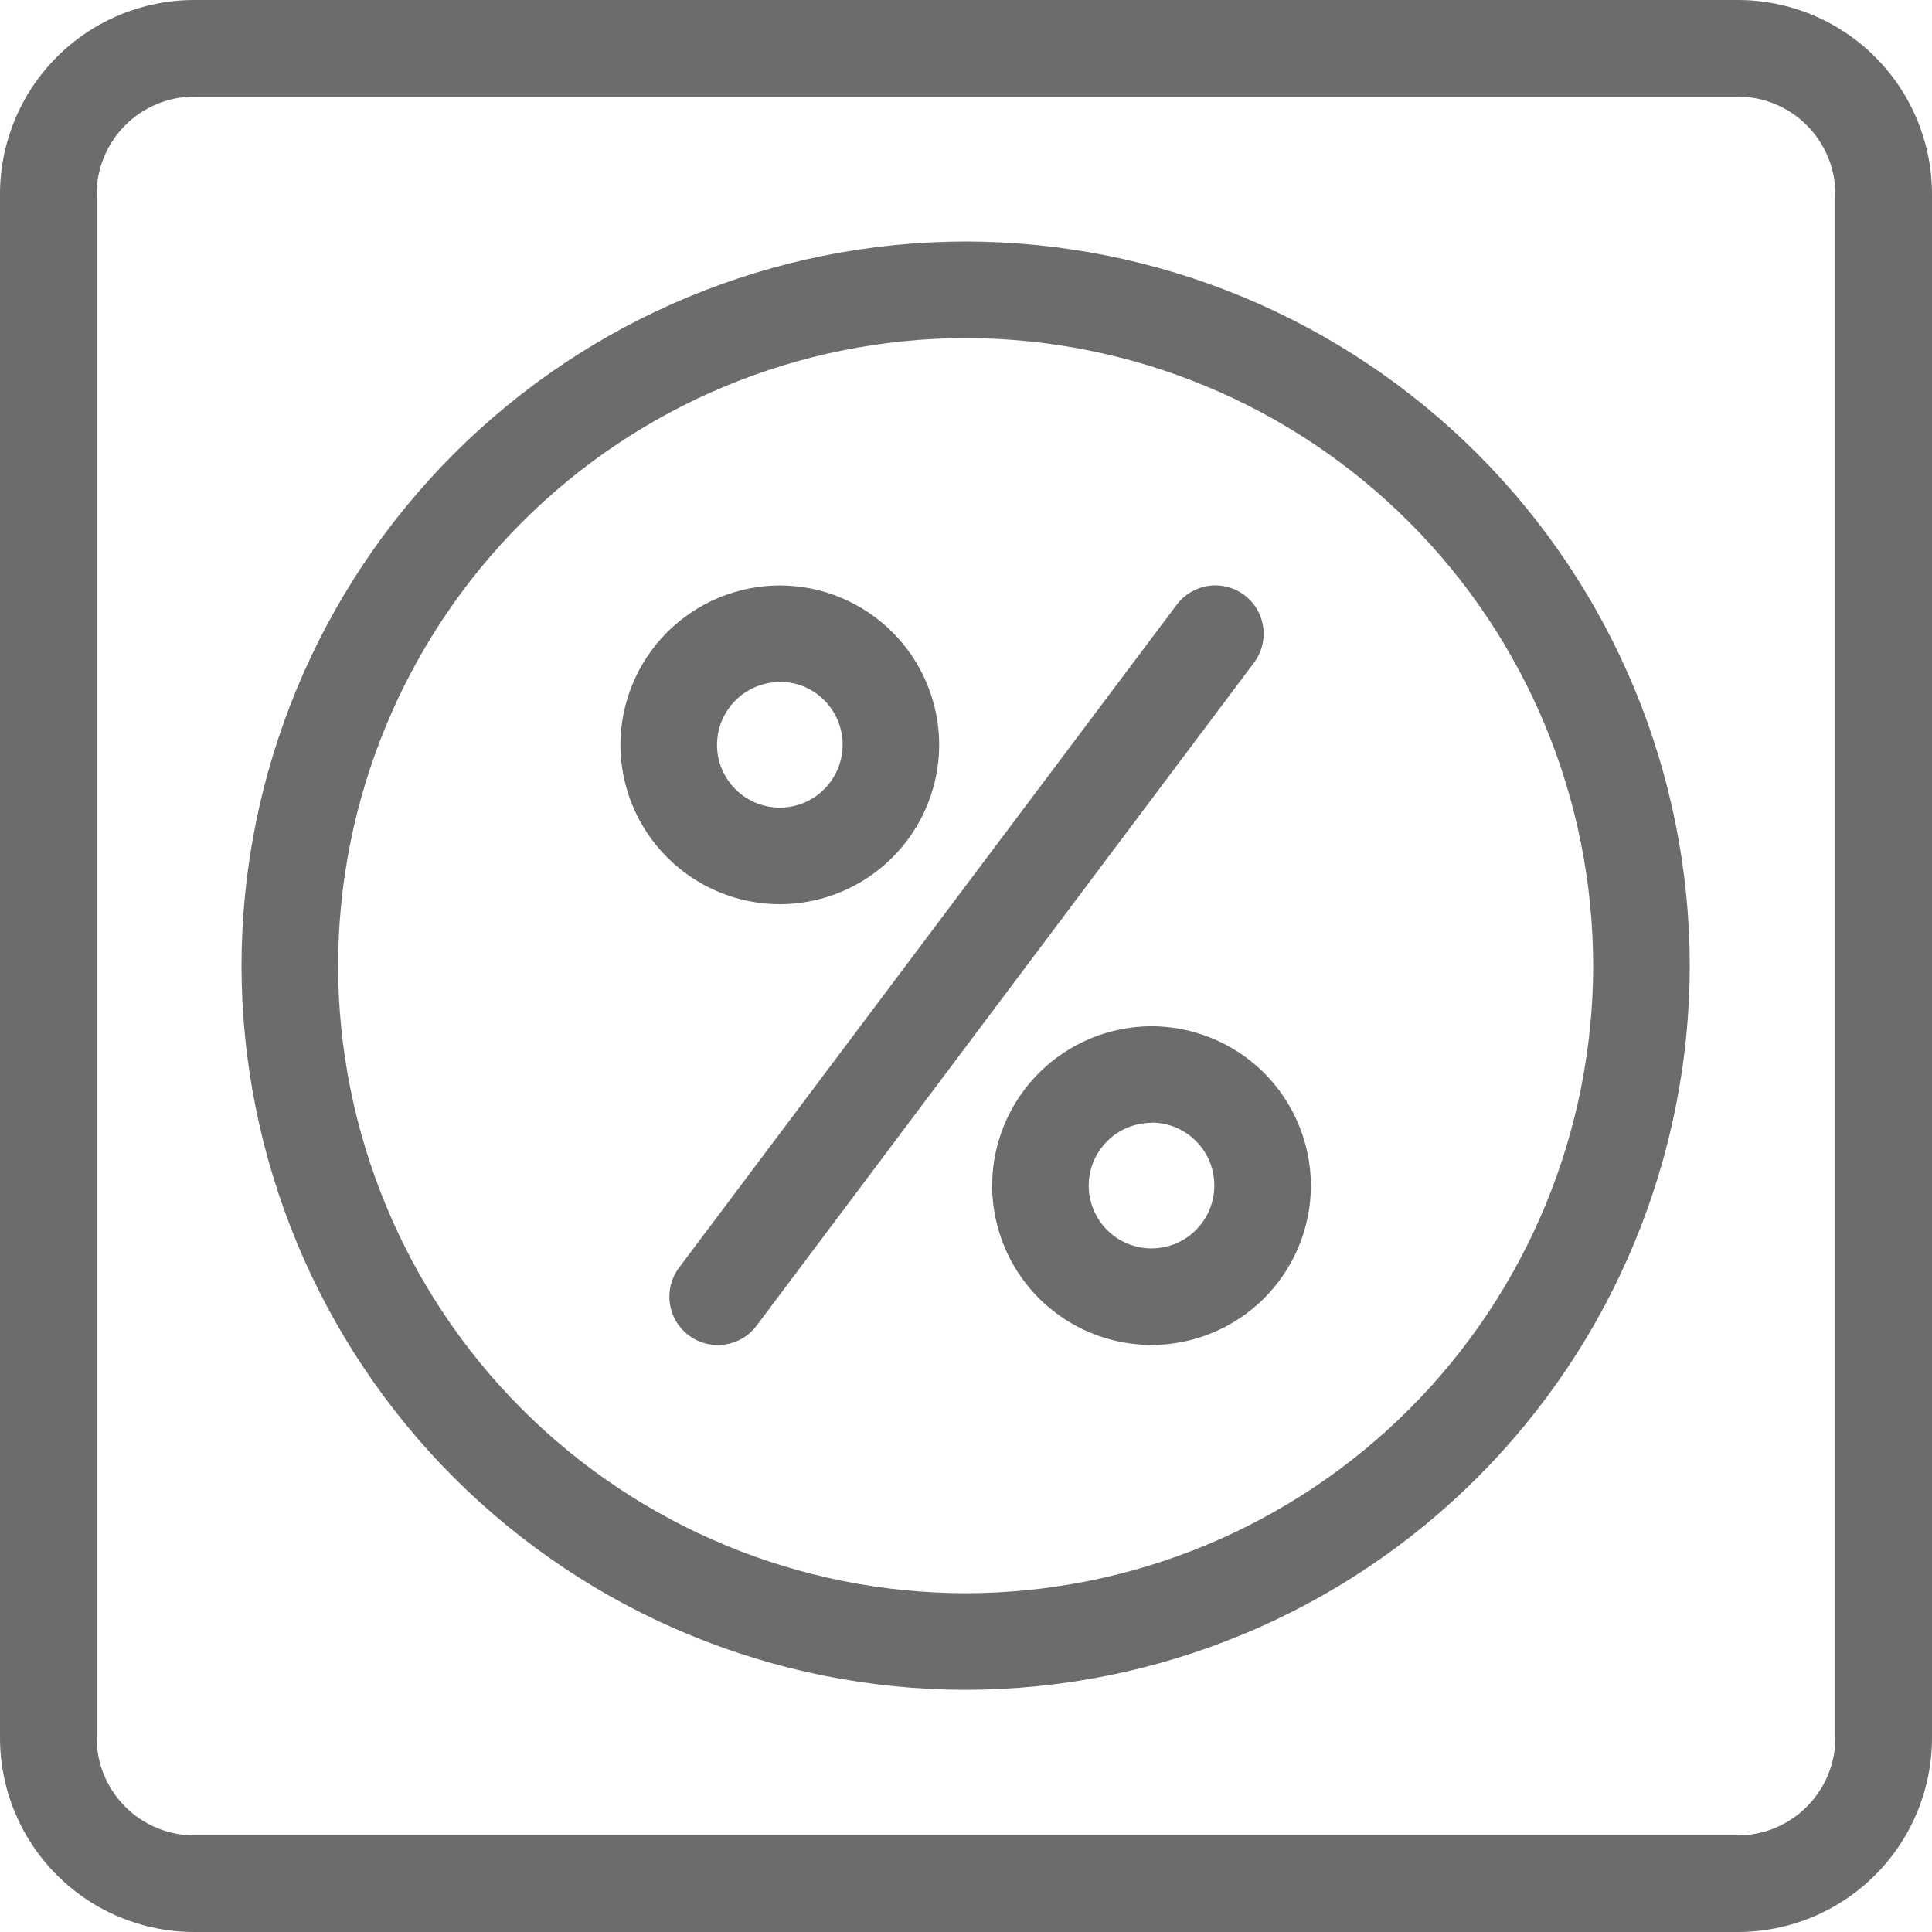
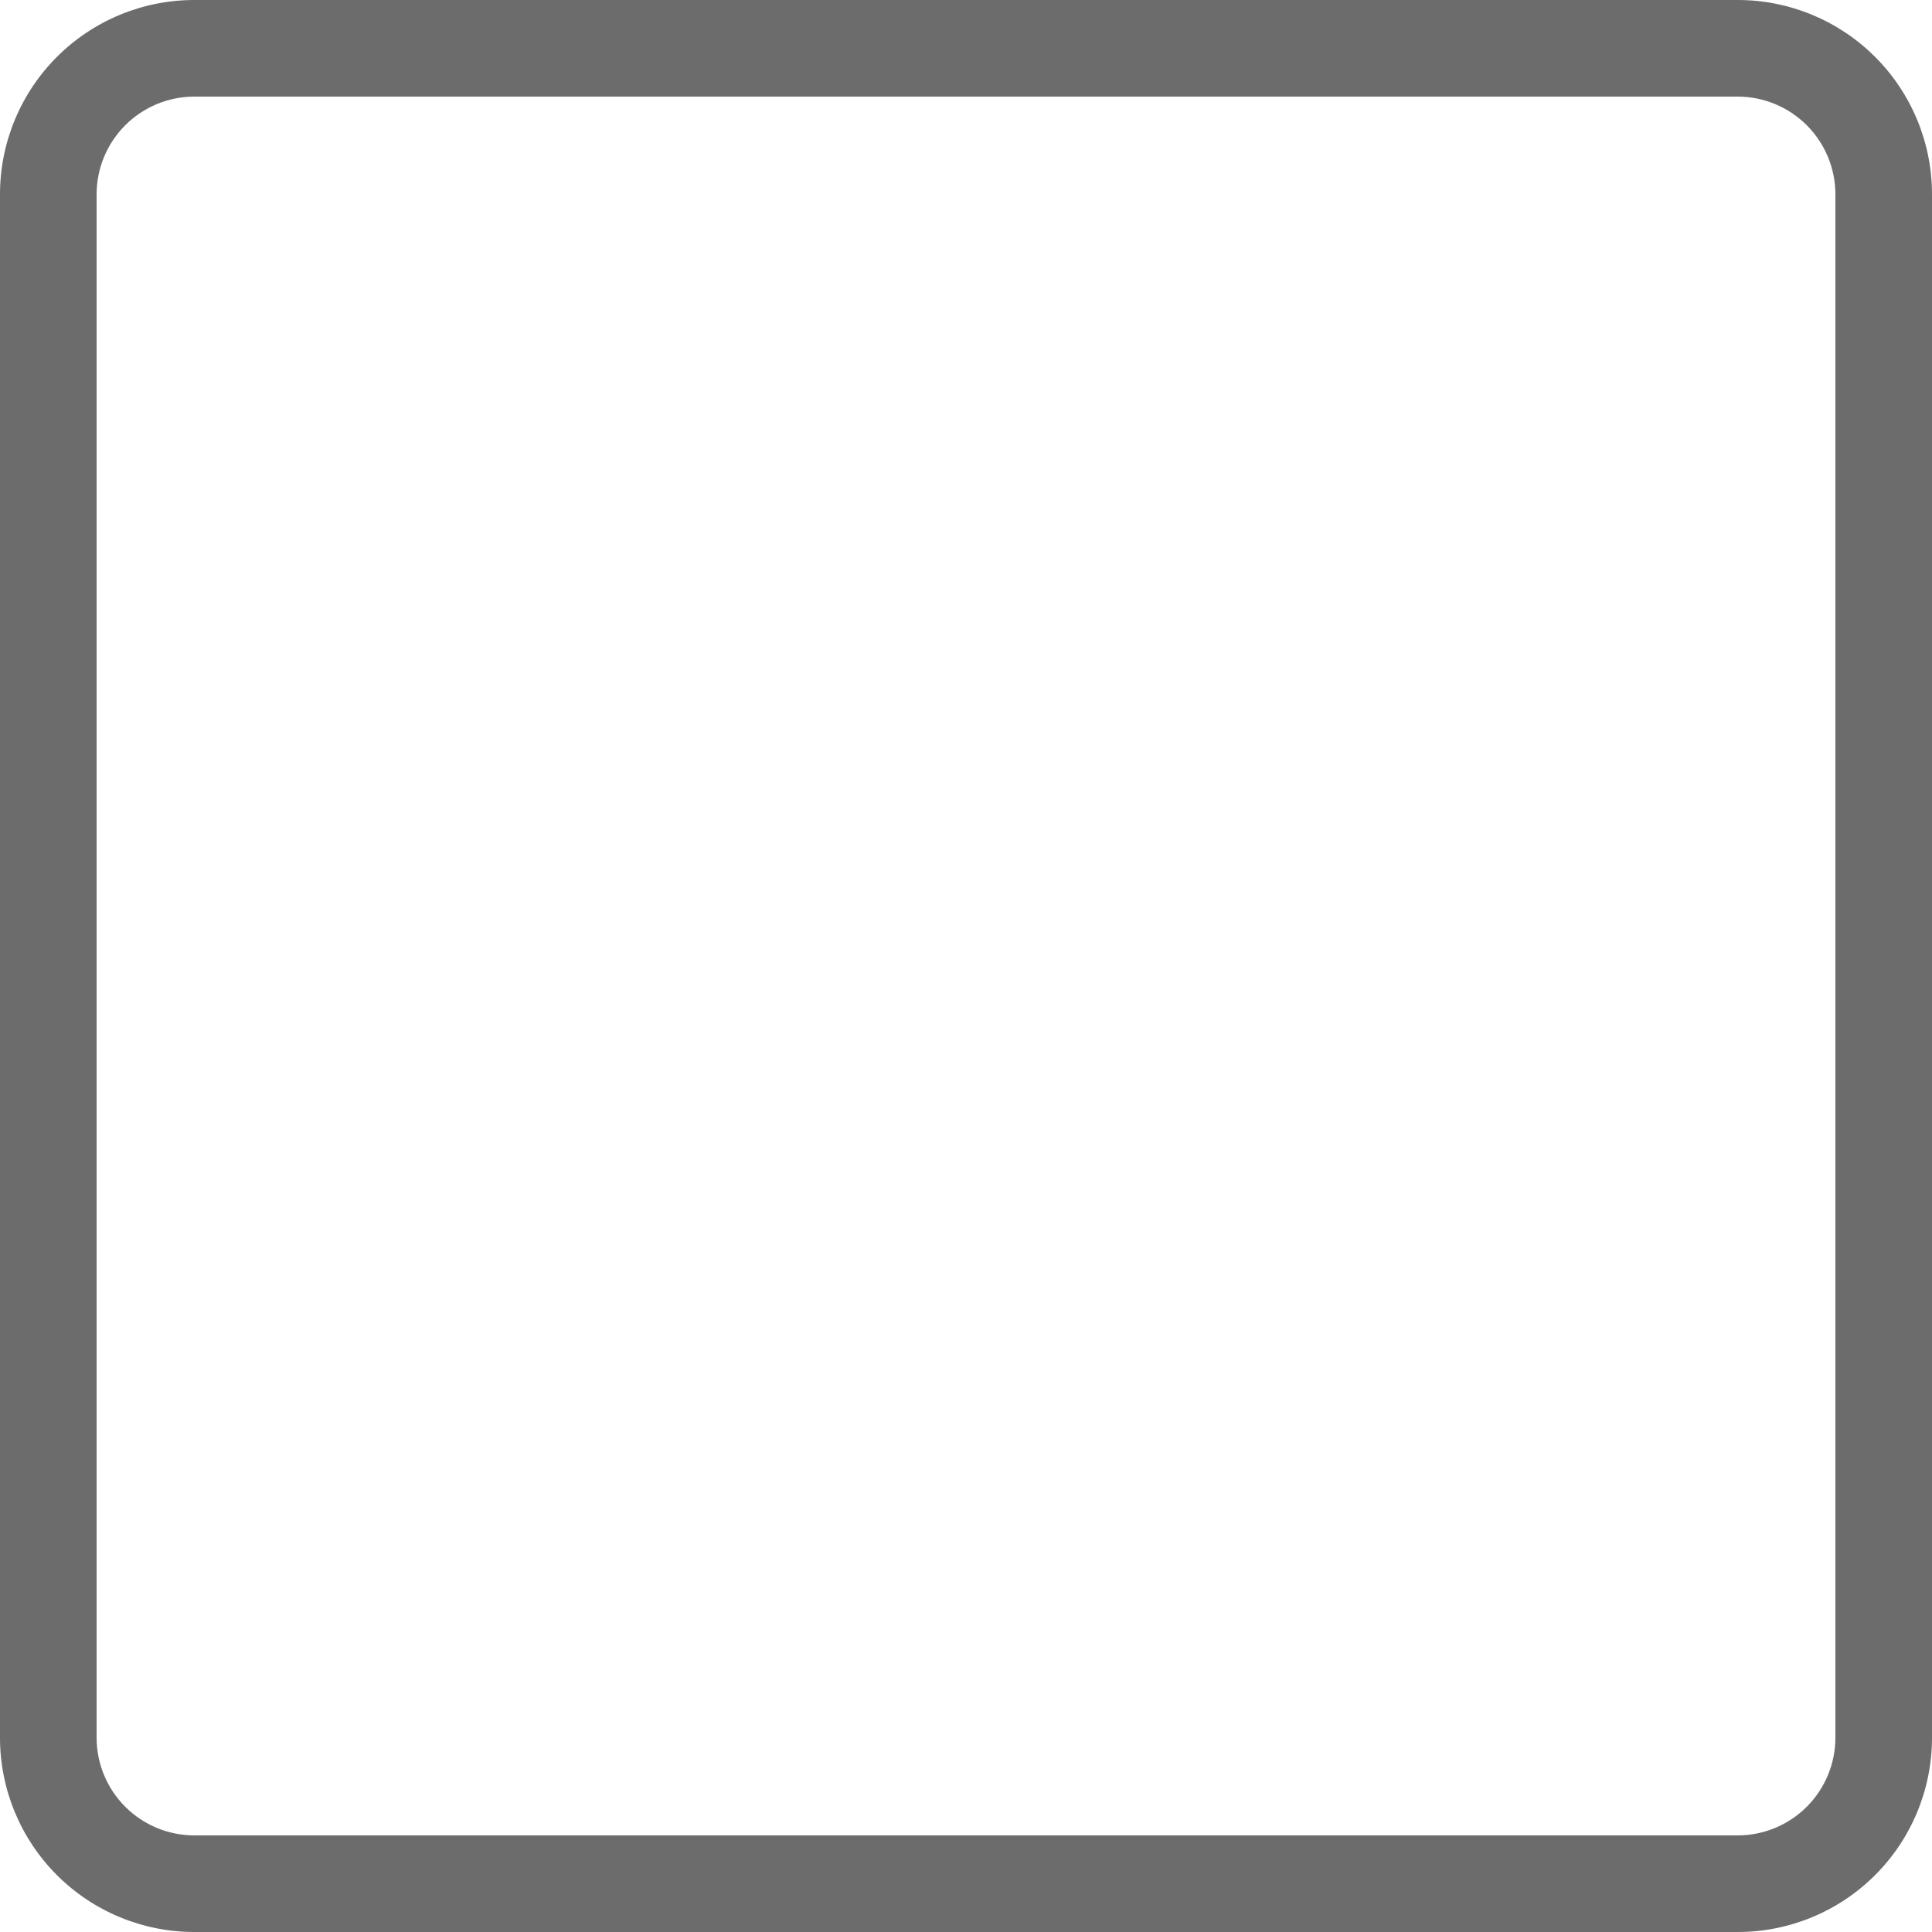
<svg xmlns="http://www.w3.org/2000/svg" width="40" height="40" viewBox="0 0 40 40" fill="none">
  <path d="M35.979 0H4.021C2.955 0 1.932 0.424 1.178 1.178C0.424 1.932 0 2.955 0 4.021V35.979C0 37.045 0.424 38.068 1.178 38.822C1.932 39.576 2.955 40 4.021 40H35.979C37.045 40 38.068 39.576 38.822 38.822C39.576 38.068 40 37.045 40 35.979V4.021C40 2.955 39.576 1.932 38.822 1.178C38.068 0.424 37.045 0 35.979 0ZM38 35.979C37.999 36.515 37.786 37.028 37.407 37.407C37.028 37.786 36.515 37.999 35.979 38H4.021C3.485 37.999 2.972 37.786 2.593 37.407C2.214 37.028 2.001 36.515 2 35.979V4.021C2.001 3.485 2.214 2.972 2.593 2.593C2.972 2.214 3.485 2.001 4.021 2H35.979C36.515 2.001 37.028 2.214 37.407 2.593C37.786 2.972 37.999 3.485 38 4.021V35.979Z" fill="#6C6C6C" />
-   <path fill-rule="evenodd" clip-rule="evenodd" d="M9.396 30.59C12.207 33.401 16.017 34.981 19.992 34.986C23.967 34.981 27.778 33.401 30.588 30.59C33.399 27.779 34.98 23.969 34.985 19.994C34.981 16.019 33.4 12.208 30.589 9.397C27.778 6.586 23.967 5.005 19.992 5C16.017 5.005 12.206 6.586 9.396 9.397C6.585 12.208 5.004 16.019 5 19.994C5.005 23.969 6.585 27.779 9.396 30.59ZM10.809 10.811C13.245 8.375 16.547 7.004 19.992 7C23.437 7.004 26.74 8.374 29.175 10.81C31.611 13.246 32.981 16.549 32.985 19.994C32.981 23.439 31.611 26.741 29.175 29.177C26.739 31.612 23.437 32.982 19.992 32.986C16.547 32.982 13.245 31.612 10.809 29.177C8.374 26.741 7.004 23.439 7 19.994C7.004 16.549 8.374 13.247 10.809 10.811ZM14.858 27.847C14.642 27.847 14.431 27.777 14.258 27.647C14.153 27.568 14.065 27.47 13.998 27.357C13.931 27.244 13.887 27.118 13.868 26.988C13.85 26.858 13.857 26.726 13.889 26.599C13.922 26.472 13.979 26.352 14.058 26.247L24.363 12.52C24.522 12.308 24.759 12.168 25.022 12.13C25.284 12.092 25.551 12.161 25.763 12.32C25.868 12.399 25.957 12.498 26.023 12.611C26.09 12.723 26.134 12.849 26.153 12.979C26.172 13.109 26.164 13.241 26.132 13.368C26.099 13.495 26.042 13.615 25.963 13.72L15.663 27.448C15.569 27.573 15.448 27.674 15.308 27.743C15.168 27.812 15.014 27.848 14.858 27.847ZM13.814 17.752C14.432 18.371 15.27 18.719 16.145 18.721C17.02 18.719 17.858 18.371 18.477 17.753C19.095 17.134 19.443 16.296 19.445 15.421C19.444 14.546 19.096 13.708 18.477 13.089C17.858 12.47 17.02 12.122 16.145 12.121C15.27 12.123 14.432 12.471 13.813 13.089C13.195 13.708 12.847 14.546 12.845 15.421C12.847 16.296 13.195 17.134 13.814 17.752ZM15.226 14.502C15.47 14.258 15.8 14.121 16.145 14.121V14.116C16.316 14.116 16.486 14.15 16.644 14.215C16.802 14.281 16.945 14.377 17.066 14.498C17.187 14.62 17.282 14.764 17.348 14.922C17.413 15.08 17.446 15.25 17.445 15.421C17.445 15.766 17.308 16.096 17.064 16.34C16.82 16.584 16.49 16.721 16.145 16.721C15.8 16.721 15.47 16.584 15.226 16.34C14.982 16.096 14.845 15.766 14.845 15.421C14.845 15.076 14.982 14.746 15.226 14.502ZM21.509 26.879C22.128 27.497 22.966 27.845 23.841 27.847C24.716 27.845 25.554 27.497 26.173 26.879C26.791 26.26 27.139 25.422 27.141 24.547C27.139 23.672 26.791 22.834 26.173 22.215C25.554 21.597 24.716 21.249 23.841 21.247C22.966 21.249 22.128 21.597 21.509 22.215C20.891 22.834 20.543 23.672 20.541 24.547C20.543 25.422 20.891 26.26 21.509 26.879ZM23.343 23.346C23.501 23.281 23.67 23.247 23.841 23.247V23.242C24.012 23.242 24.182 23.276 24.34 23.341C24.498 23.407 24.641 23.503 24.762 23.625C24.883 23.746 24.979 23.89 25.044 24.048C25.108 24.206 25.142 24.376 25.141 24.547C25.141 24.892 25.004 25.222 24.76 25.466C24.517 25.71 24.186 25.847 23.841 25.847C23.496 25.847 23.166 25.71 22.922 25.466C22.678 25.222 22.541 24.892 22.541 24.547C22.541 24.376 22.575 24.207 22.64 24.049C22.705 23.892 22.801 23.748 22.922 23.628C23.043 23.507 23.186 23.411 23.343 23.346Z" fill="#6C6C6C" />
</svg>